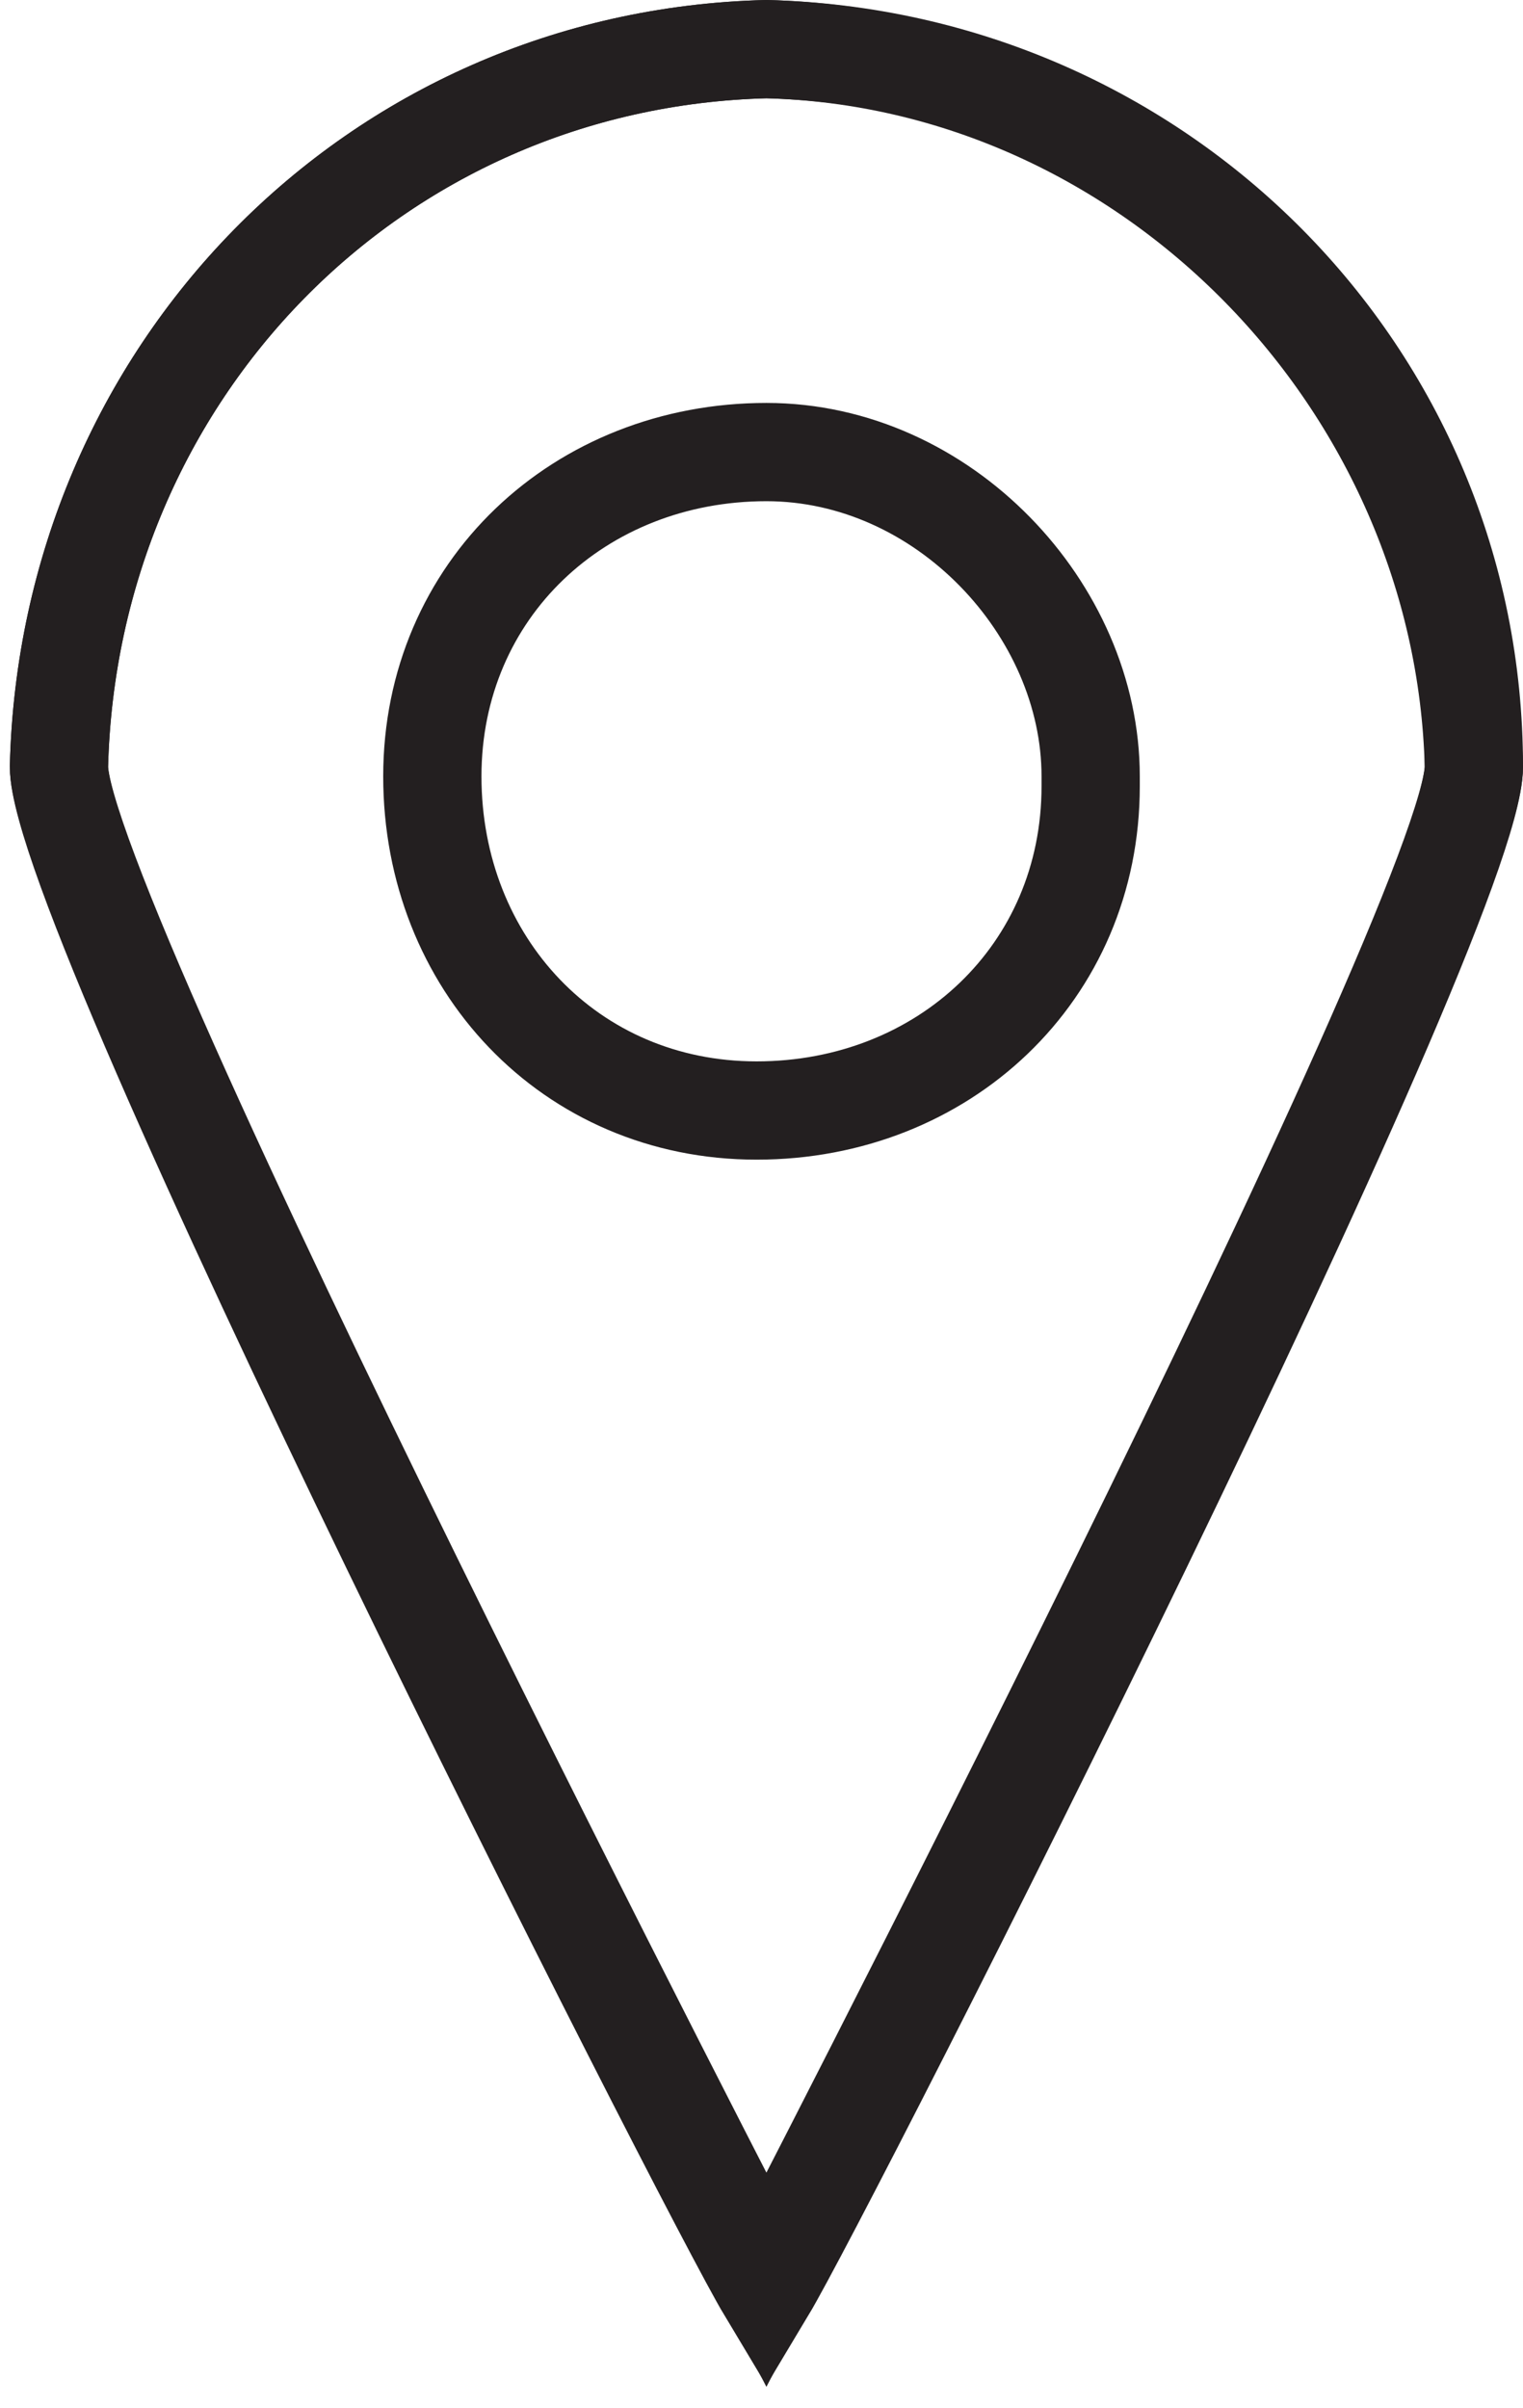
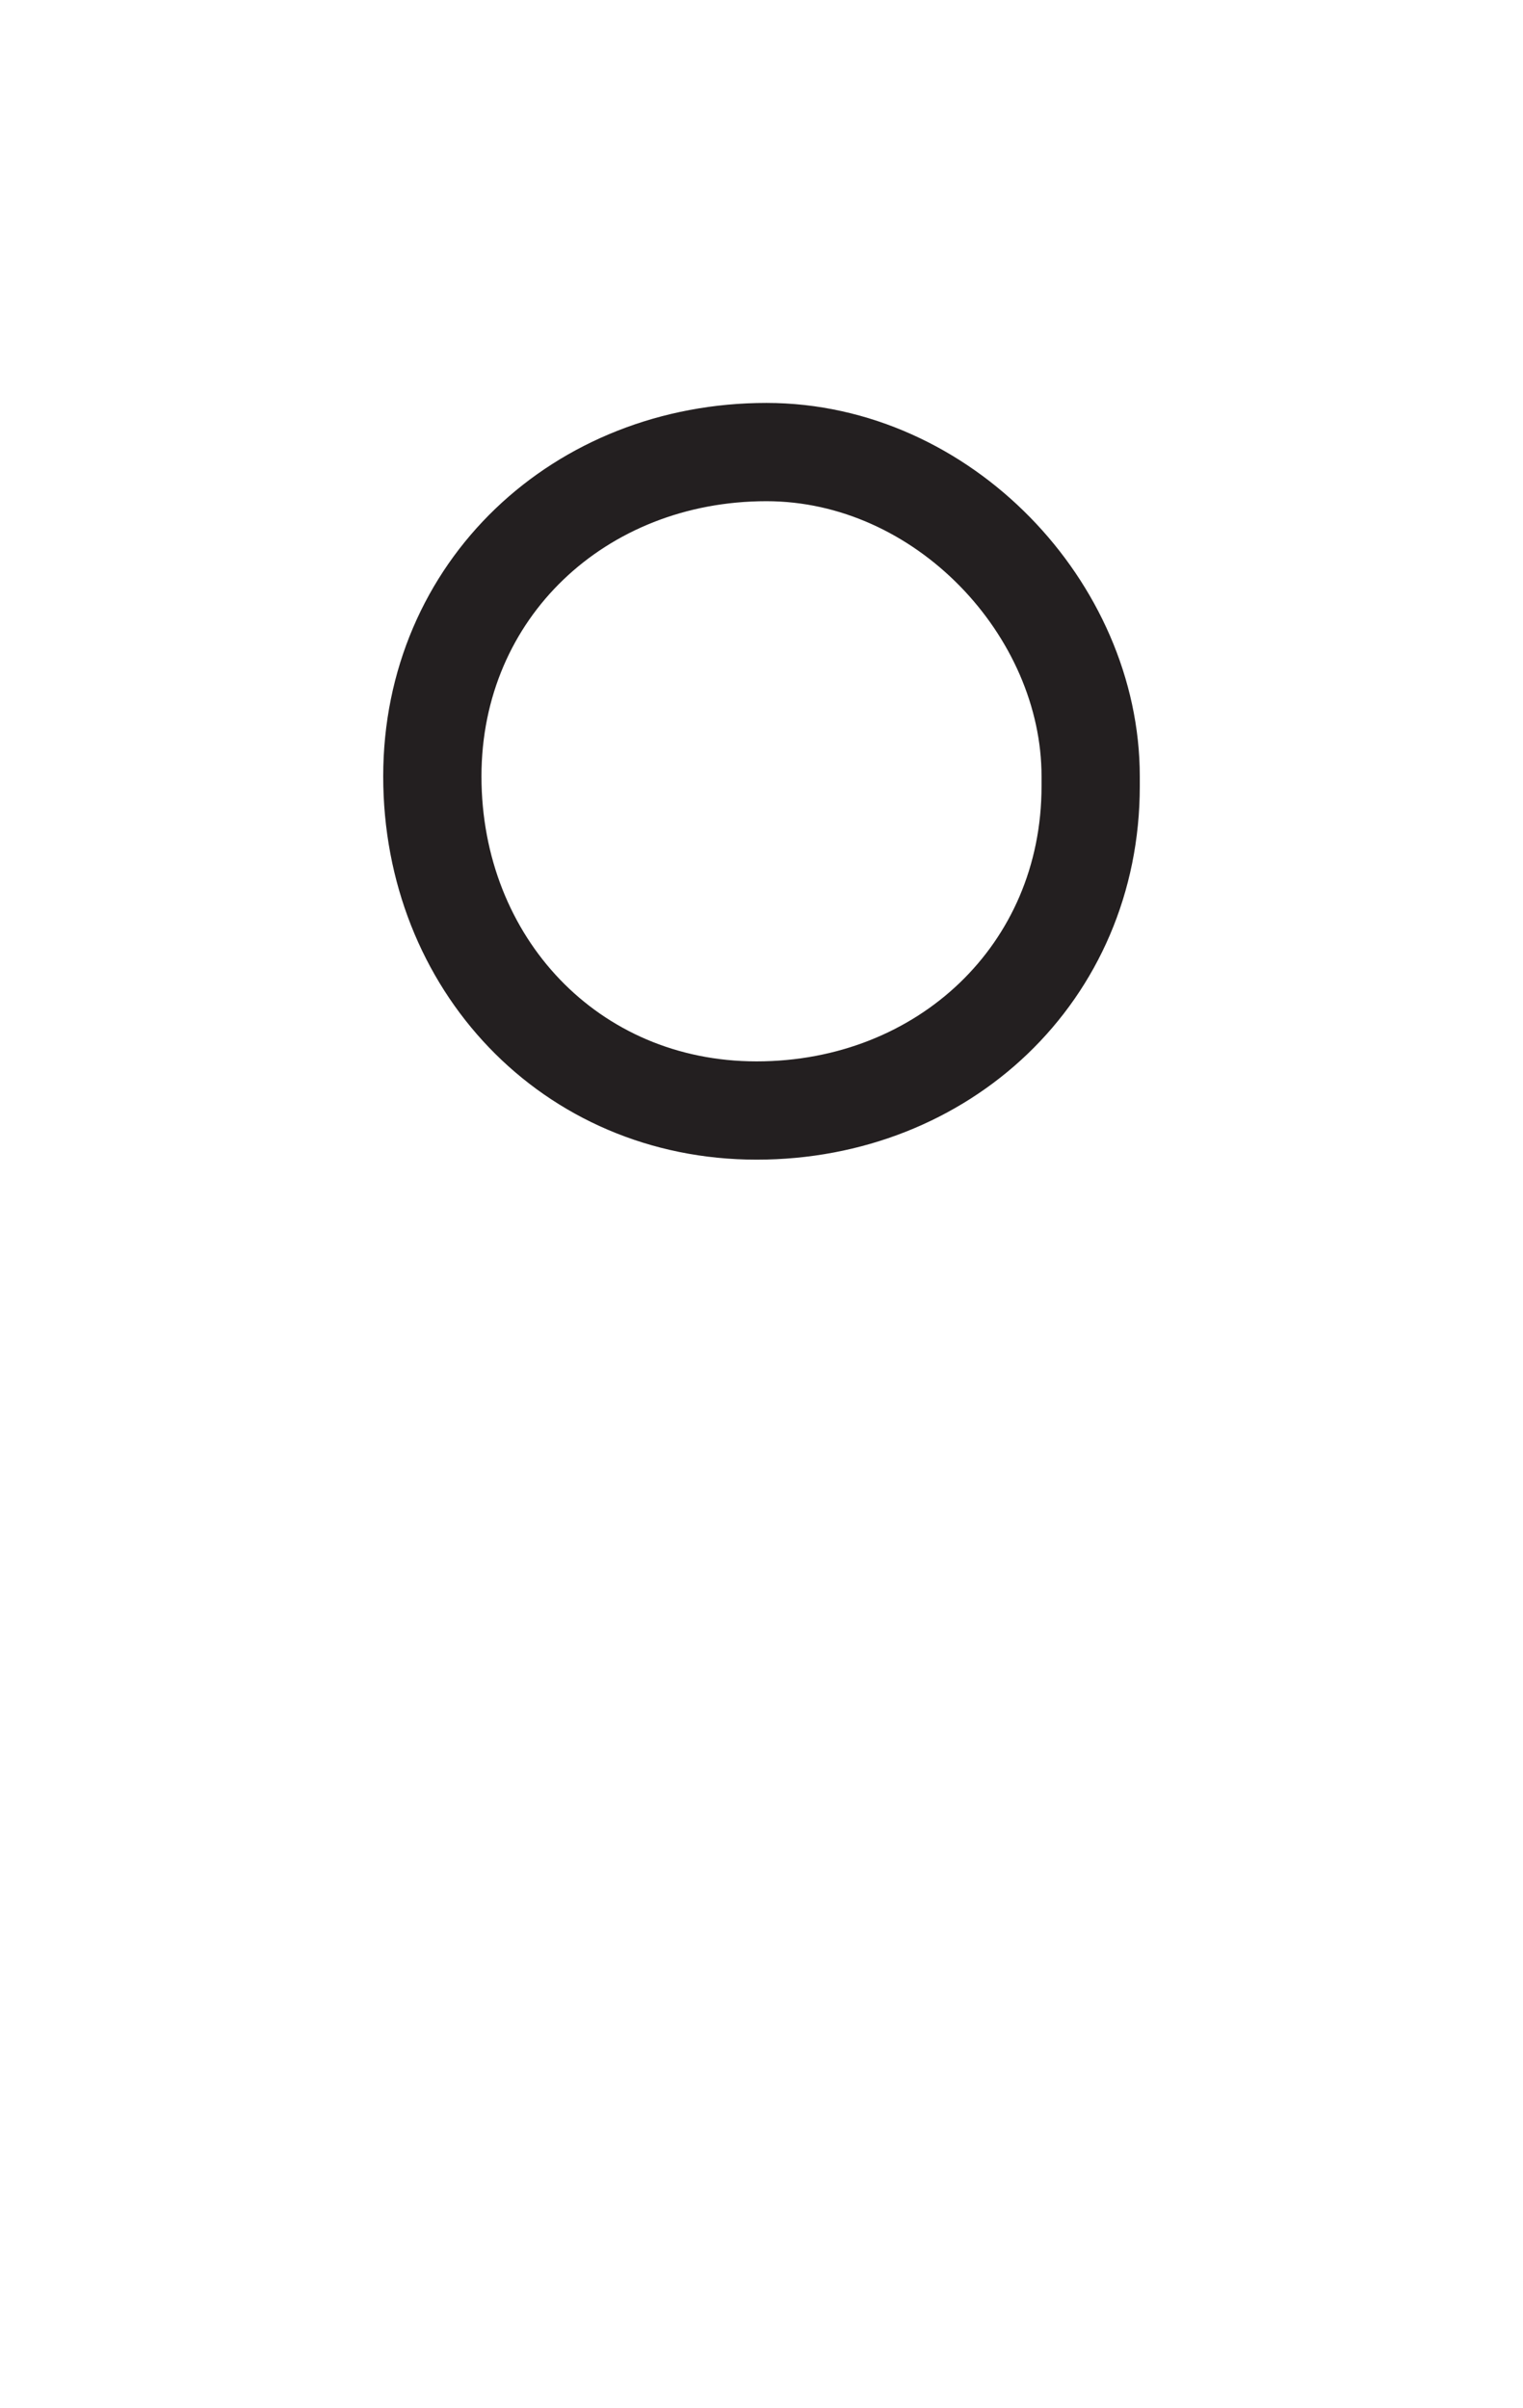
<svg xmlns="http://www.w3.org/2000/svg" version="1.1" id="Layer_1" x="0px" y="0px" viewBox="0 0 15.5 24.5" style="enable-background:new 0 0 15.5 24.5;" xml:space="preserve">
  <style type="text/css">
	.st0{fill:none;stroke:#231F20;stroke-miterlimit:10;}
</style>
  <g id="Layer_2_1_">
    <path class="st0" d="M7.8,4.6c-1.9,0-3.4,1.4-3.4,3.3s1.4,3.4,3.3,3.4c1.9,0,3.4-1.4,3.4-3.3c0,0,0,0,0-0.1   C11.1,6.2,9.6,4.6,7.8,4.6C7.8,4.6,7.8,4.6,7.8,4.6z" />
-     <path class="st0" d="M7.8,0.5c-4,0.1-7.1,3.3-7.2,7.3c0,1.5,7.2,15.4,7.2,15.4S15,9.3,15,7.8C14.9,3.9,11.7,0.6,7.8,0.5z" />
-     <path class="st0" d="M0.6,7.8c0.1-4,3.2-7.2,7.2-7.3c4,0.1,7.2,3.3,7.2,7.3c0,1.5-6.6,14.5-7.2,15.5C7.2,22.3,0.6,9.3,0.6,7.8z" />
  </g>
</svg>